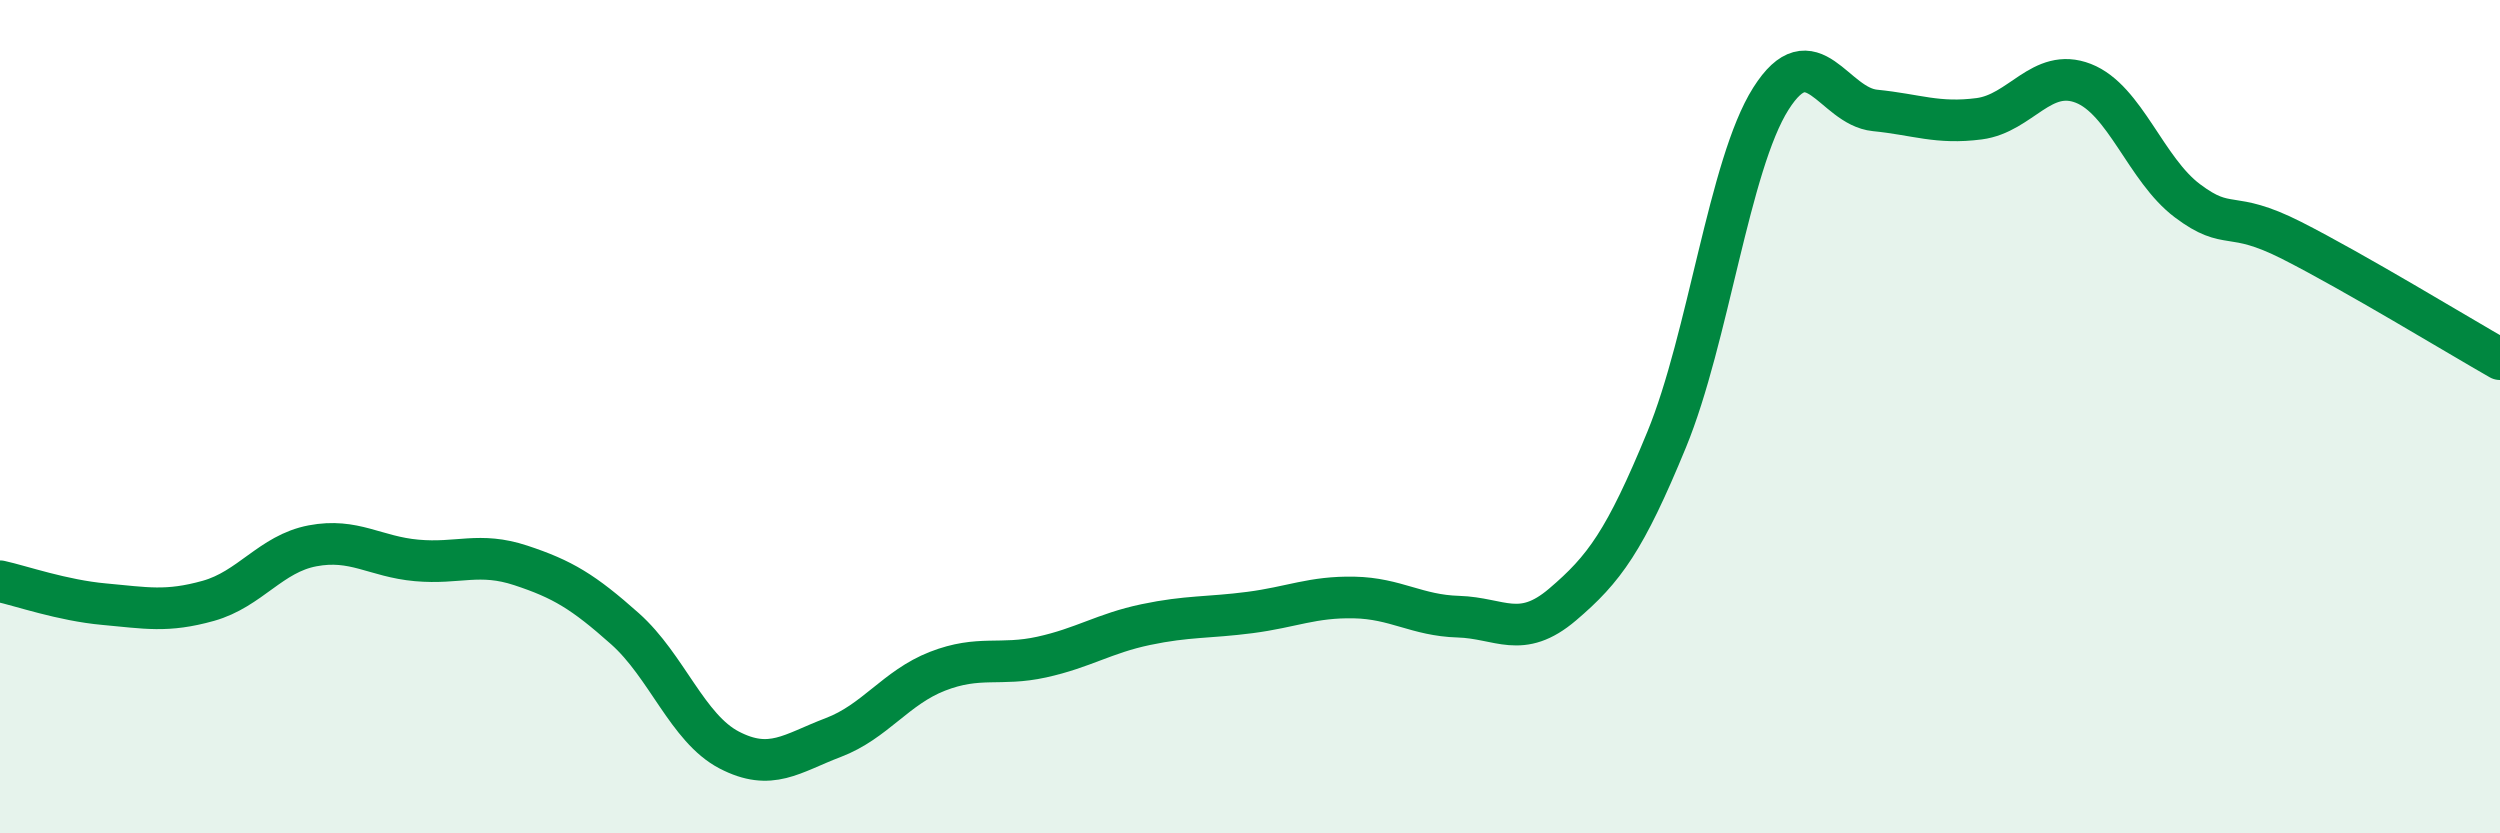
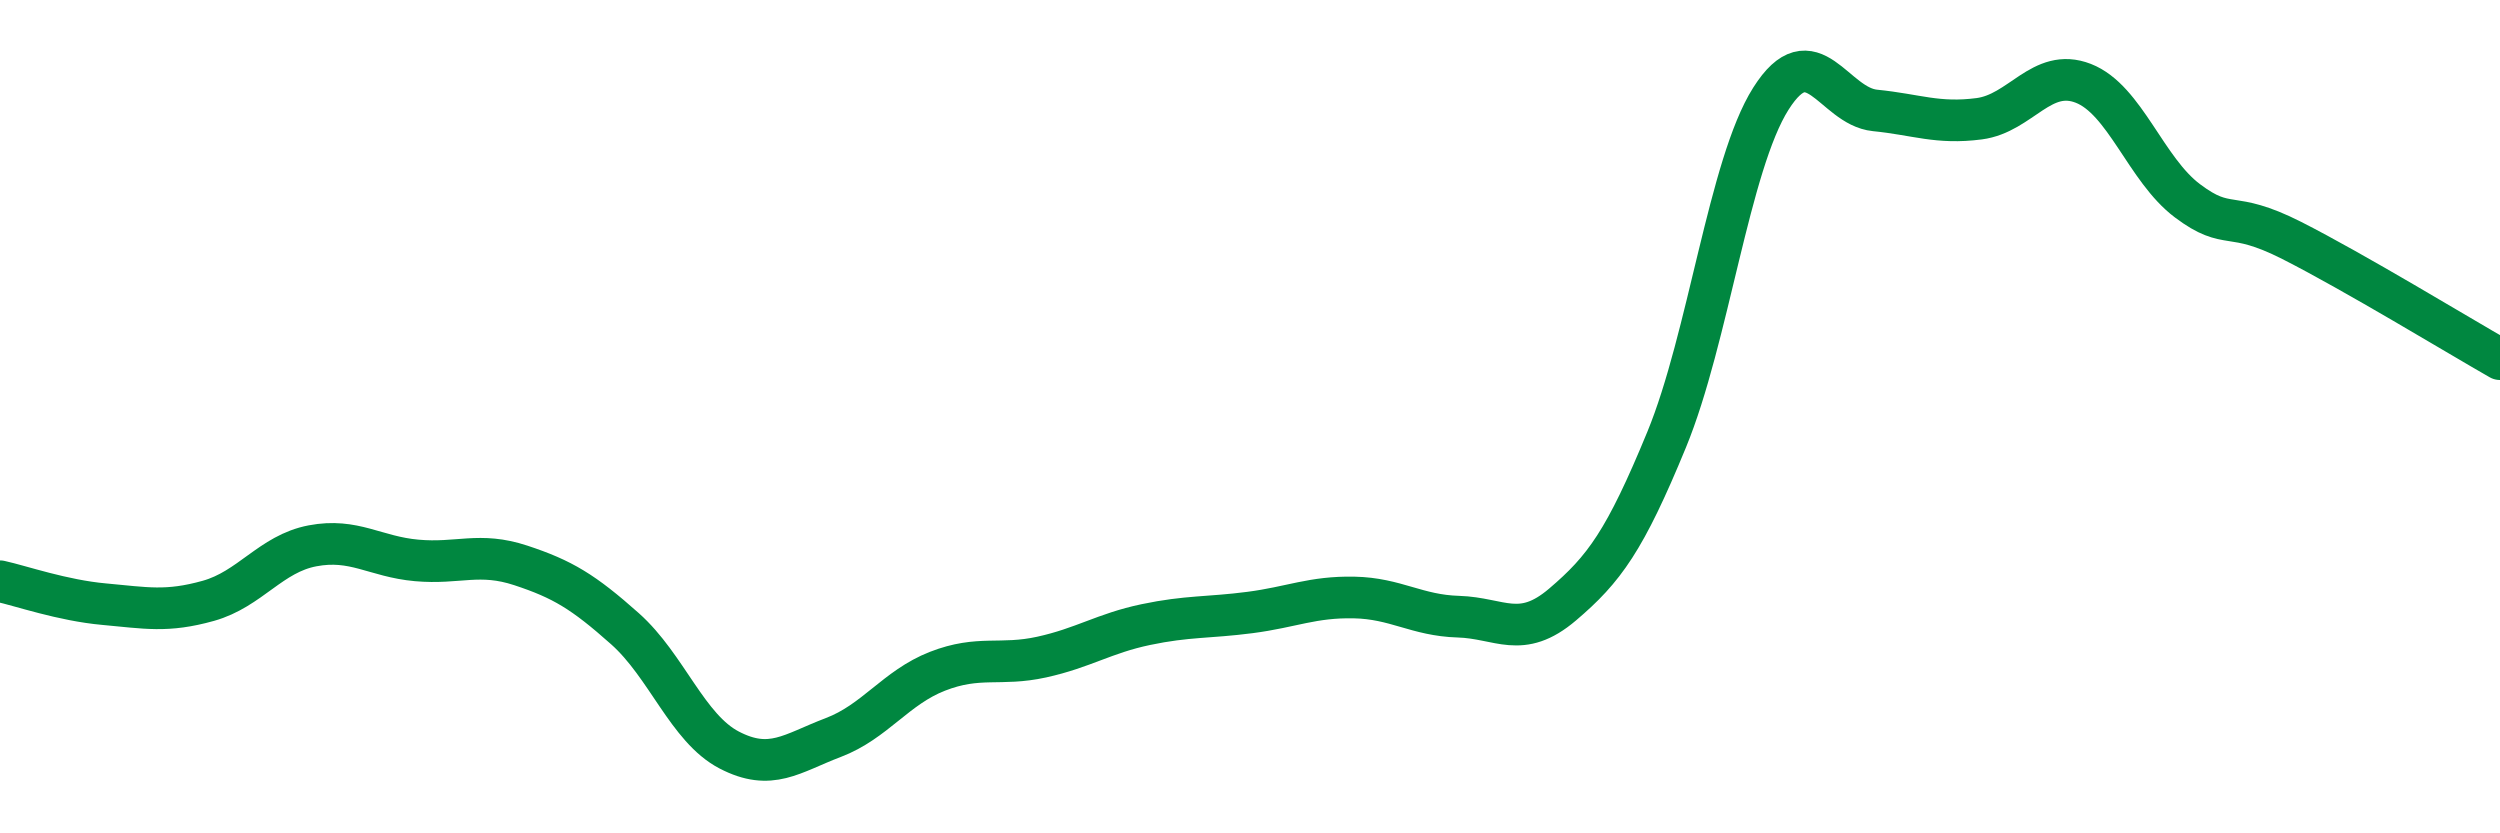
<svg xmlns="http://www.w3.org/2000/svg" width="60" height="20" viewBox="0 0 60 20">
-   <path d="M 0,13.95 C 0.5,14.06 1.5,14.41 2.5,14.5 C 3.5,14.59 4,14.7 5,14.42 C 6,14.14 6.5,13.29 7.5,13.1 C 8.5,12.91 9,13.36 10,13.45 C 11,13.54 11.5,13.24 12.5,13.57 C 13.5,13.9 14,14.2 15,15.09 C 16,15.98 16.5,17.48 17.5,18 C 18.5,18.52 19,18.08 20,17.7 C 21,17.32 21.5,16.5 22.5,16.11 C 23.5,15.72 24,15.99 25,15.77 C 26,15.55 26.5,15.2 27.5,14.99 C 28.5,14.78 29,14.83 30,14.7 C 31,14.57 31.5,14.32 32.5,14.34 C 33.5,14.36 34,14.77 35,14.8 C 36,14.83 36.5,15.36 37.5,14.51 C 38.5,13.66 39,12.98 40,10.55 C 41,8.12 41.5,3.95 42.5,2.37 C 43.5,0.79 44,2.55 45,2.65 C 46,2.75 46.5,2.98 47.5,2.85 C 48.5,2.72 49,1.61 50,2 C 51,2.39 51.5,4.07 52.5,4.82 C 53.5,5.57 53.5,5.01 55,5.77 C 56.5,6.53 59,8.05 60,8.62L60 20L0 20Z" fill="#008740" opacity="0.1" stroke-linecap="round" stroke-linejoin="round" />
  <path d="M 0,13.95 C 0.5,14.06 1.5,14.41 2.5,14.5 C 3.5,14.59 4,14.7 5,14.42 C 6,14.14 6.5,13.29 7.5,13.1 C 8.5,12.91 9,13.36 10,13.45 C 11,13.54 11.5,13.24 12.5,13.57 C 13.5,13.9 14,14.2 15,15.09 C 16,15.98 16.5,17.48 17.5,18 C 18.5,18.52 19,18.08 20,17.7 C 21,17.32 21.5,16.5 22.5,16.11 C 23.5,15.72 24,15.99 25,15.77 C 26,15.55 26.5,15.2 27.5,14.99 C 28.5,14.78 29,14.83 30,14.7 C 31,14.57 31.5,14.32 32.5,14.34 C 33.5,14.36 34,14.77 35,14.8 C 36,14.83 36.5,15.36 37.5,14.51 C 38.5,13.66 39,12.98 40,10.55 C 41,8.12 41.5,3.95 42.5,2.37 C 43.5,0.79 44,2.55 45,2.65 C 46,2.75 46.5,2.98 47.5,2.85 C 48.5,2.72 49,1.61 50,2 C 51,2.39 51.5,4.07 52.5,4.82 C 53.5,5.57 53.5,5.01 55,5.77 C 56.5,6.53 59,8.05 60,8.62" stroke="#008740" stroke-width="1" fill="none" stroke-linecap="round" stroke-linejoin="round" />
</svg>